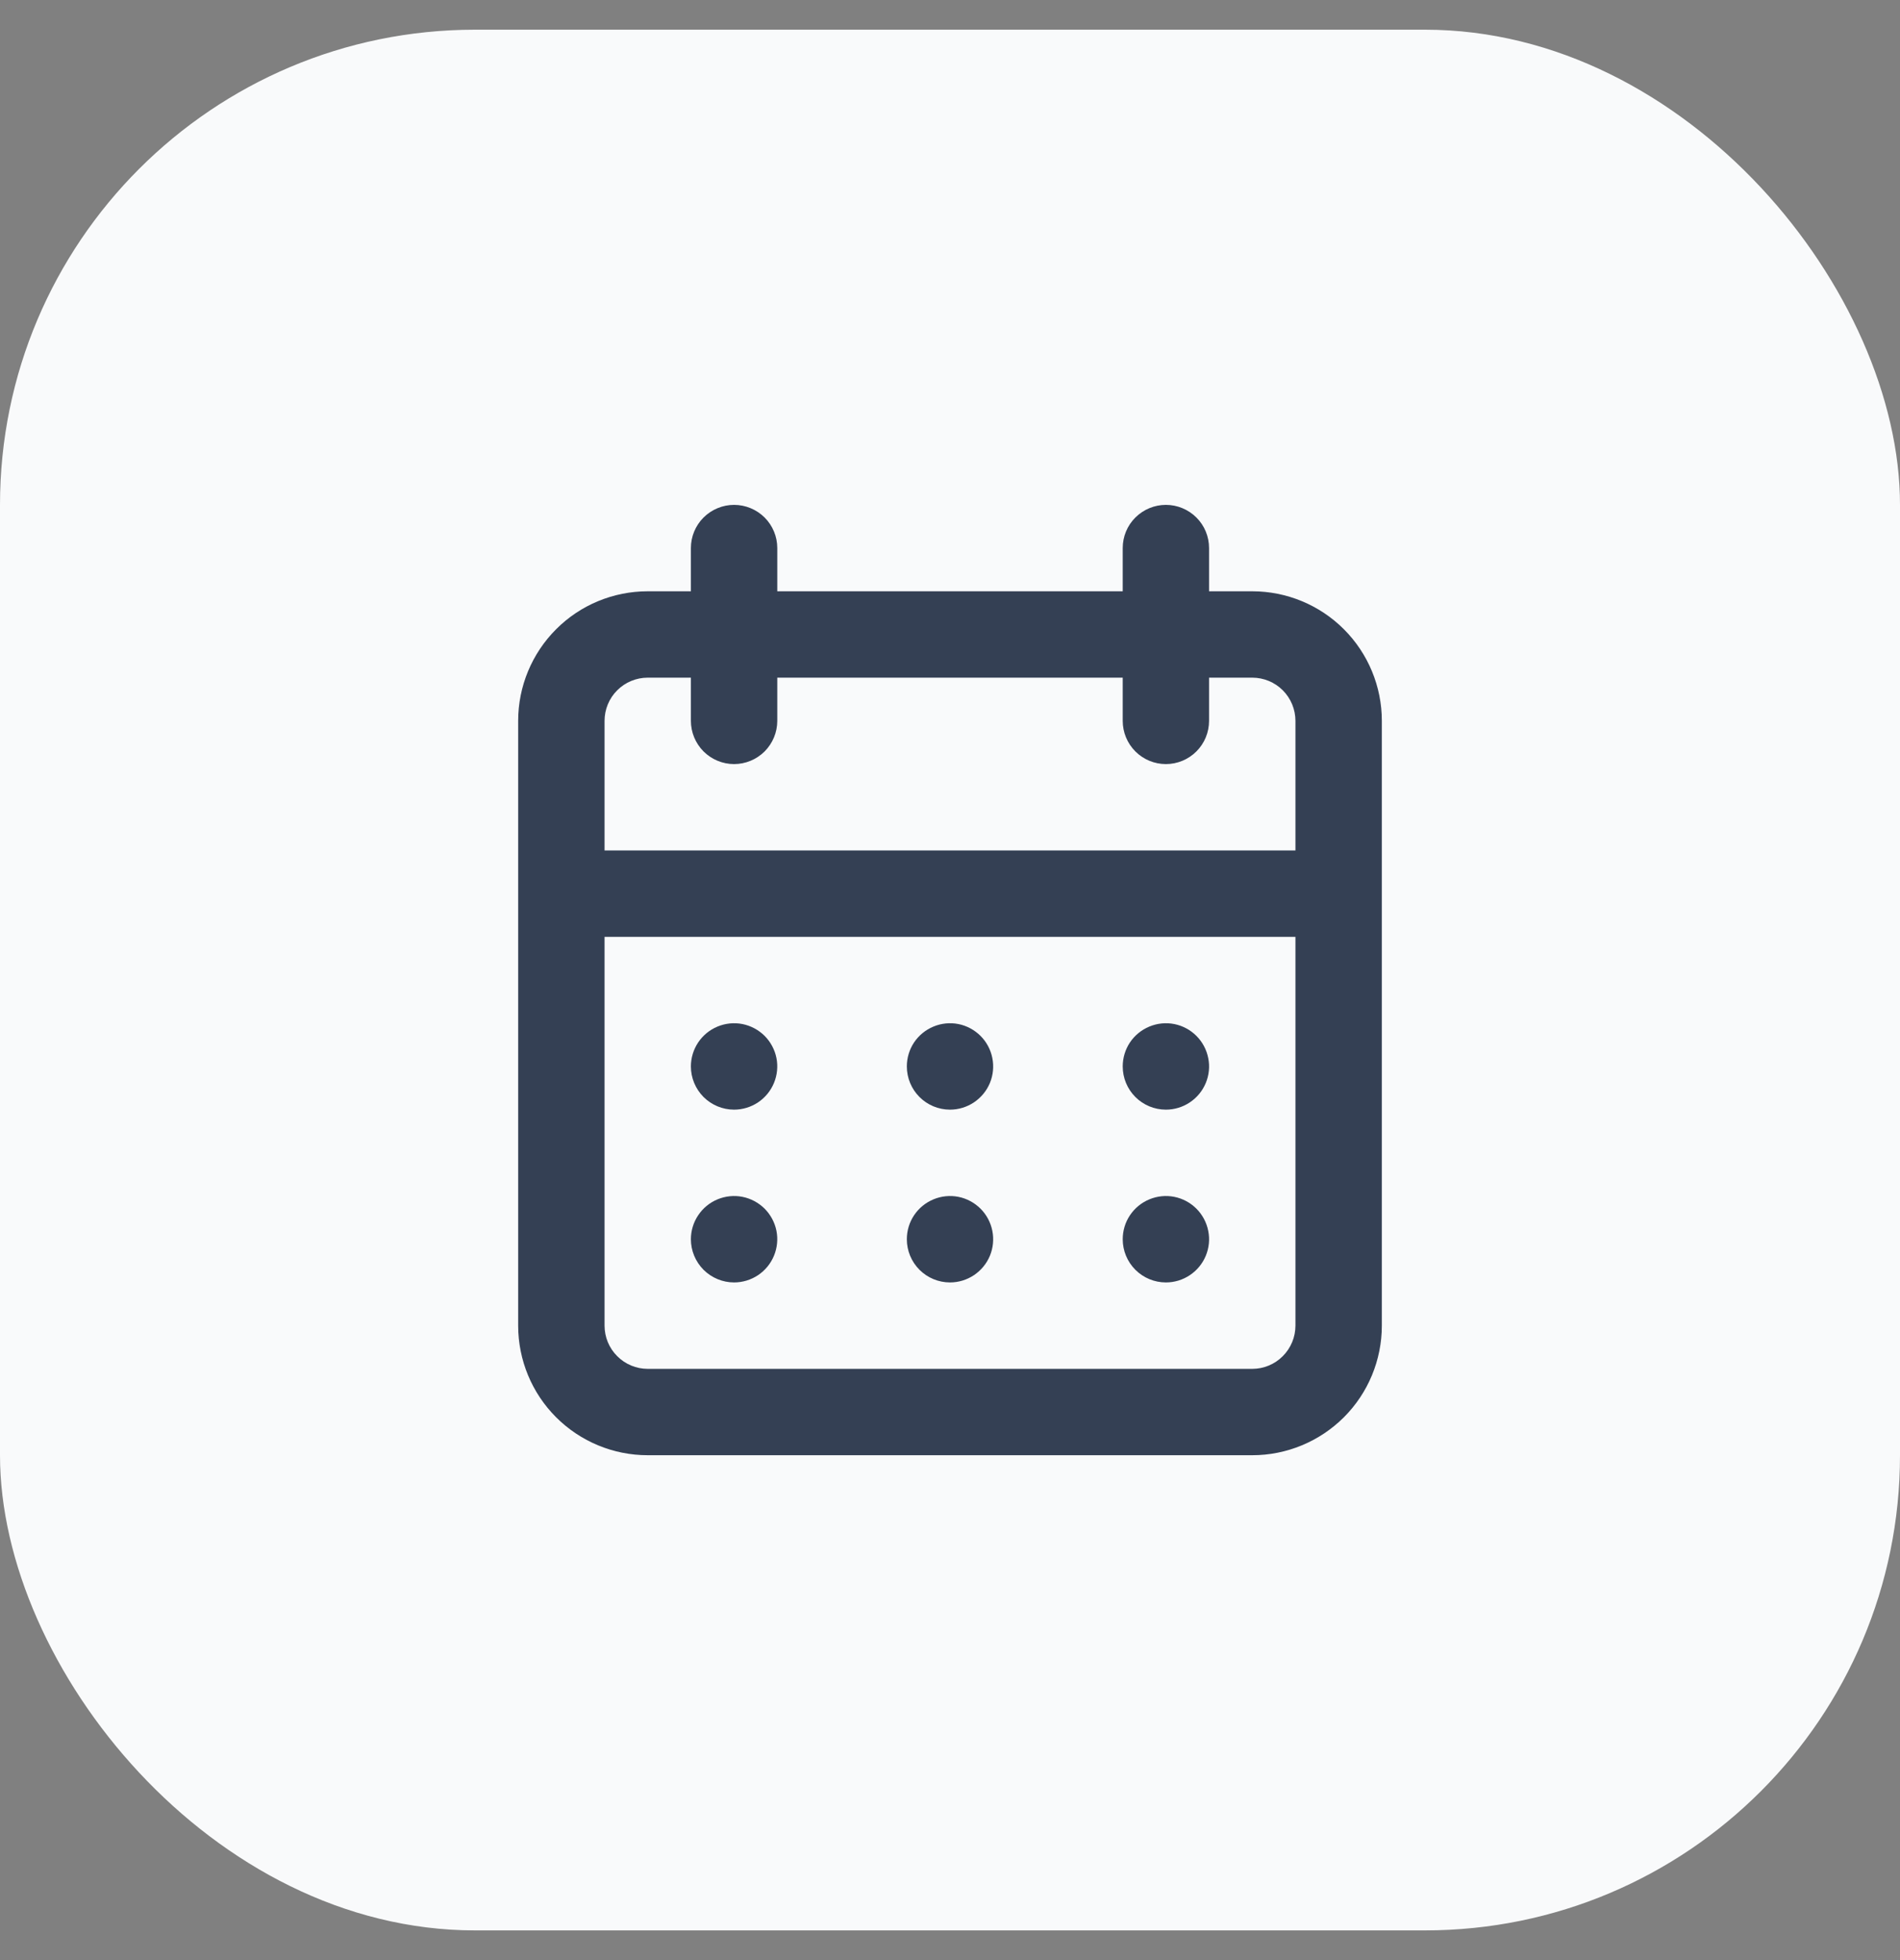
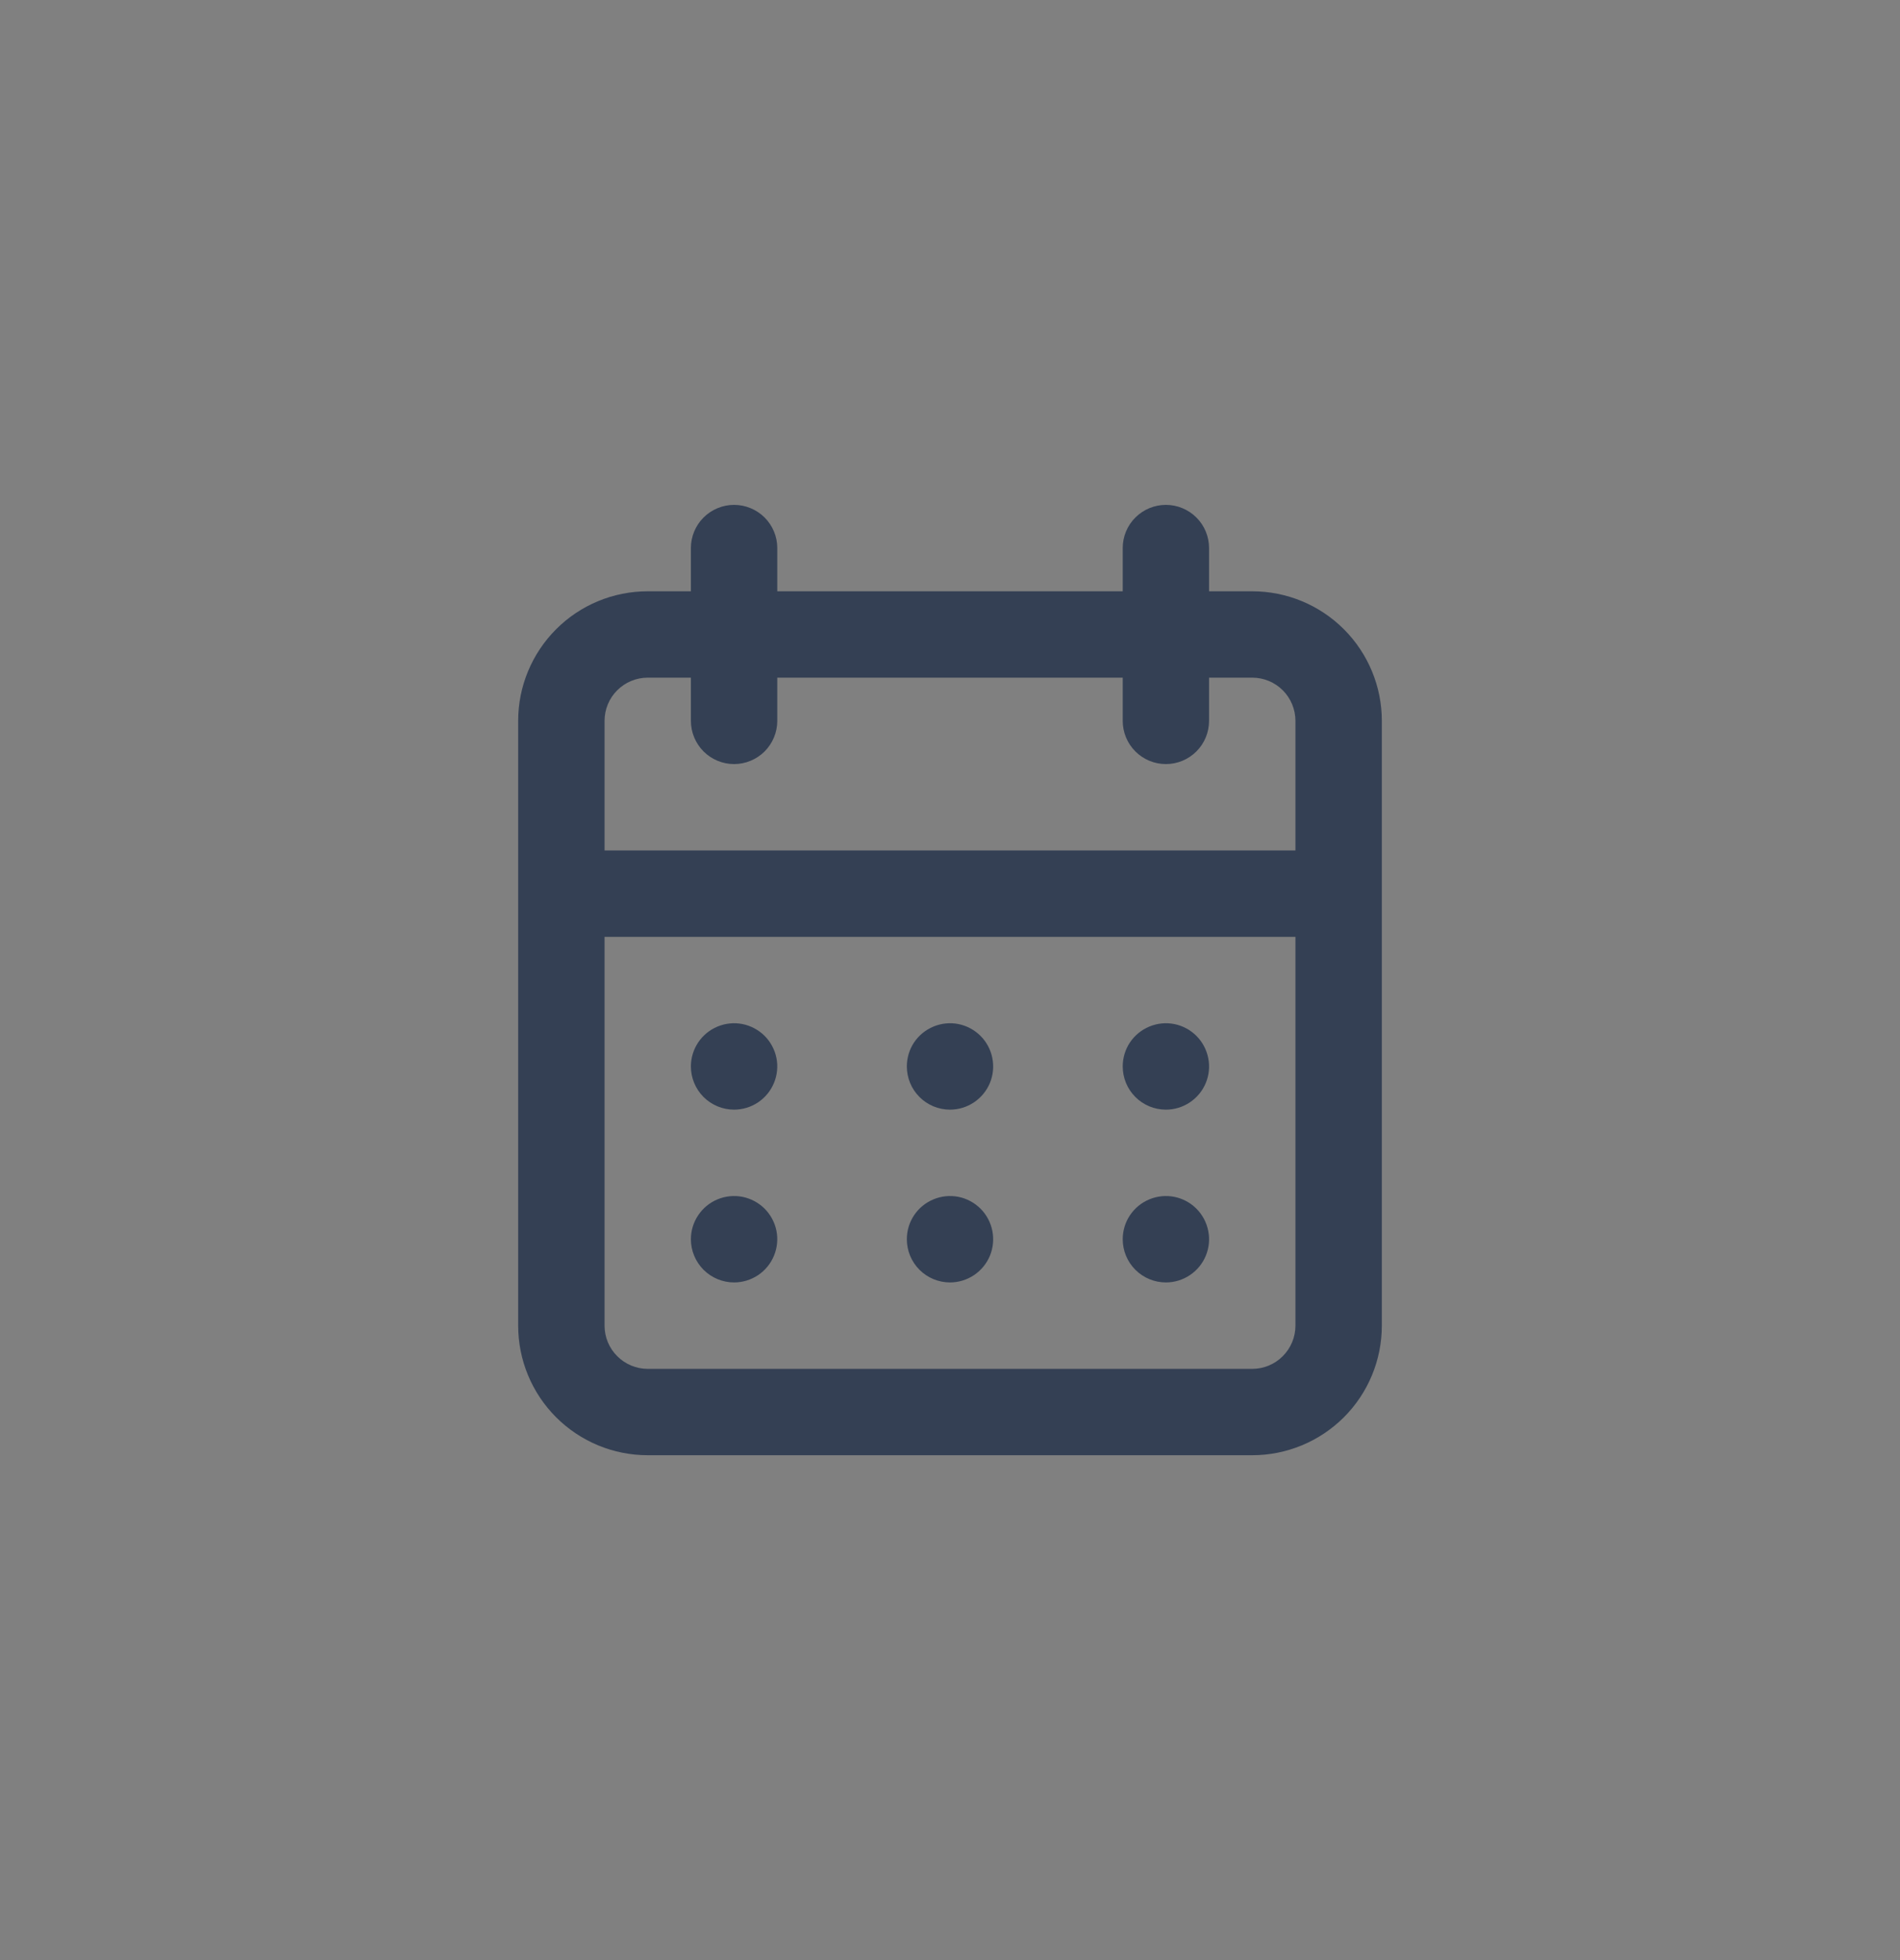
<svg xmlns="http://www.w3.org/2000/svg" width="32" height="33" viewBox="0 0 32 33" fill="none">
  <rect x="0" y="0" width="32" height="33" fill="#808080" stroke="none" />
-   <rect y="0.5" width="32" height="32" rx="8" fill="#F9FAFB" />
  <path d="M16 21.591C16.144 21.591 16.284 21.548 16.404 21.468C16.523 21.388 16.617 21.275 16.672 21.142C16.727 21.009 16.741 20.863 16.713 20.722C16.685 20.581 16.616 20.451 16.514 20.349C16.412 20.248 16.283 20.178 16.142 20.15C16.001 20.122 15.854 20.137 15.722 20.192C15.589 20.247 15.475 20.34 15.395 20.46C15.315 20.579 15.273 20.72 15.273 20.864C15.273 21.056 15.349 21.241 15.486 21.378C15.622 21.514 15.807 21.591 16 21.591ZM19.636 21.591C19.78 21.591 19.921 21.548 20.04 21.468C20.16 21.388 20.253 21.275 20.308 21.142C20.363 21.009 20.378 20.863 20.349 20.722C20.321 20.581 20.252 20.451 20.15 20.349C20.049 20.248 19.919 20.178 19.778 20.15C19.637 20.122 19.491 20.137 19.358 20.192C19.225 20.247 19.111 20.34 19.031 20.46C18.951 20.579 18.909 20.72 18.909 20.864C18.909 21.056 18.985 21.241 19.122 21.378C19.258 21.514 19.443 21.591 19.636 21.591ZM19.636 18.682C19.78 18.682 19.921 18.639 20.04 18.559C20.16 18.479 20.253 18.366 20.308 18.233C20.363 18.1 20.378 17.954 20.349 17.813C20.321 17.672 20.252 17.542 20.15 17.44C20.049 17.339 19.919 17.269 19.778 17.241C19.637 17.213 19.491 17.228 19.358 17.283C19.225 17.338 19.111 17.431 19.031 17.55C18.951 17.67 18.909 17.811 18.909 17.954C18.909 18.147 18.985 18.332 19.122 18.469C19.258 18.605 19.443 18.682 19.636 18.682ZM16 18.682C16.144 18.682 16.284 18.639 16.404 18.559C16.523 18.479 16.617 18.366 16.672 18.233C16.727 18.1 16.741 17.954 16.713 17.813C16.685 17.672 16.616 17.542 16.514 17.44C16.412 17.339 16.283 17.269 16.142 17.241C16.001 17.213 15.854 17.228 15.722 17.283C15.589 17.338 15.475 17.431 15.395 17.55C15.315 17.67 15.273 17.811 15.273 17.954C15.273 18.147 15.349 18.332 15.486 18.469C15.622 18.605 15.807 18.682 16 18.682ZM21.091 9.955H20.363V9.227C20.363 9.034 20.287 8.849 20.15 8.713C20.014 8.577 19.829 8.5 19.636 8.5C19.443 8.5 19.258 8.577 19.122 8.713C18.985 8.849 18.909 9.034 18.909 9.227V9.955H13.091V9.227C13.091 9.034 13.014 8.849 12.878 8.713C12.741 8.577 12.556 8.5 12.363 8.5C12.171 8.5 11.986 8.577 11.849 8.713C11.713 8.849 11.636 9.034 11.636 9.227V9.955H10.909C10.33 9.955 9.775 10.184 9.366 10.594C8.957 11.003 8.727 11.558 8.727 12.136V22.318C8.727 22.897 8.957 23.452 9.366 23.861C9.775 24.27 10.33 24.5 10.909 24.5H21.091C21.669 24.5 22.224 24.27 22.634 23.861C23.043 23.452 23.273 22.897 23.273 22.318V12.136C23.273 11.558 23.043 11.003 22.634 10.594C22.224 10.184 21.669 9.955 21.091 9.955ZM21.818 22.318C21.818 22.511 21.741 22.696 21.605 22.832C21.469 22.969 21.284 23.046 21.091 23.046H10.909C10.716 23.046 10.531 22.969 10.395 22.832C10.258 22.696 10.182 22.511 10.182 22.318V15.773H21.818V22.318ZM21.818 14.318H10.182V12.136C10.182 11.944 10.258 11.758 10.395 11.622C10.531 11.486 10.716 11.409 10.909 11.409H11.636V12.136C11.636 12.329 11.713 12.514 11.849 12.651C11.986 12.787 12.171 12.864 12.363 12.864C12.556 12.864 12.741 12.787 12.878 12.651C13.014 12.514 13.091 12.329 13.091 12.136V11.409H18.909V12.136C18.909 12.329 18.985 12.514 19.122 12.651C19.258 12.787 19.443 12.864 19.636 12.864C19.829 12.864 20.014 12.787 20.15 12.651C20.287 12.514 20.363 12.329 20.363 12.136V11.409H21.091C21.284 11.409 21.469 11.486 21.605 11.622C21.741 11.758 21.818 11.944 21.818 12.136V14.318ZM12.363 18.682C12.507 18.682 12.648 18.639 12.768 18.559C12.887 18.479 12.98 18.366 13.035 18.233C13.09 18.1 13.105 17.954 13.077 17.813C13.049 17.672 12.979 17.542 12.878 17.44C12.776 17.339 12.646 17.269 12.505 17.241C12.364 17.213 12.218 17.228 12.085 17.283C11.952 17.338 11.839 17.431 11.759 17.55C11.679 17.67 11.636 17.811 11.636 17.954C11.636 18.147 11.713 18.332 11.849 18.469C11.986 18.605 12.171 18.682 12.363 18.682ZM12.363 21.591C12.507 21.591 12.648 21.548 12.768 21.468C12.887 21.388 12.98 21.275 13.035 21.142C13.09 21.009 13.105 20.863 13.077 20.722C13.049 20.581 12.979 20.451 12.878 20.349C12.776 20.248 12.646 20.178 12.505 20.15C12.364 20.122 12.218 20.137 12.085 20.192C11.952 20.247 11.839 20.34 11.759 20.46C11.679 20.579 11.636 20.72 11.636 20.864C11.636 21.056 11.713 21.241 11.849 21.378C11.986 21.514 12.171 21.591 12.363 21.591Z" fill="#344054" />
</svg>